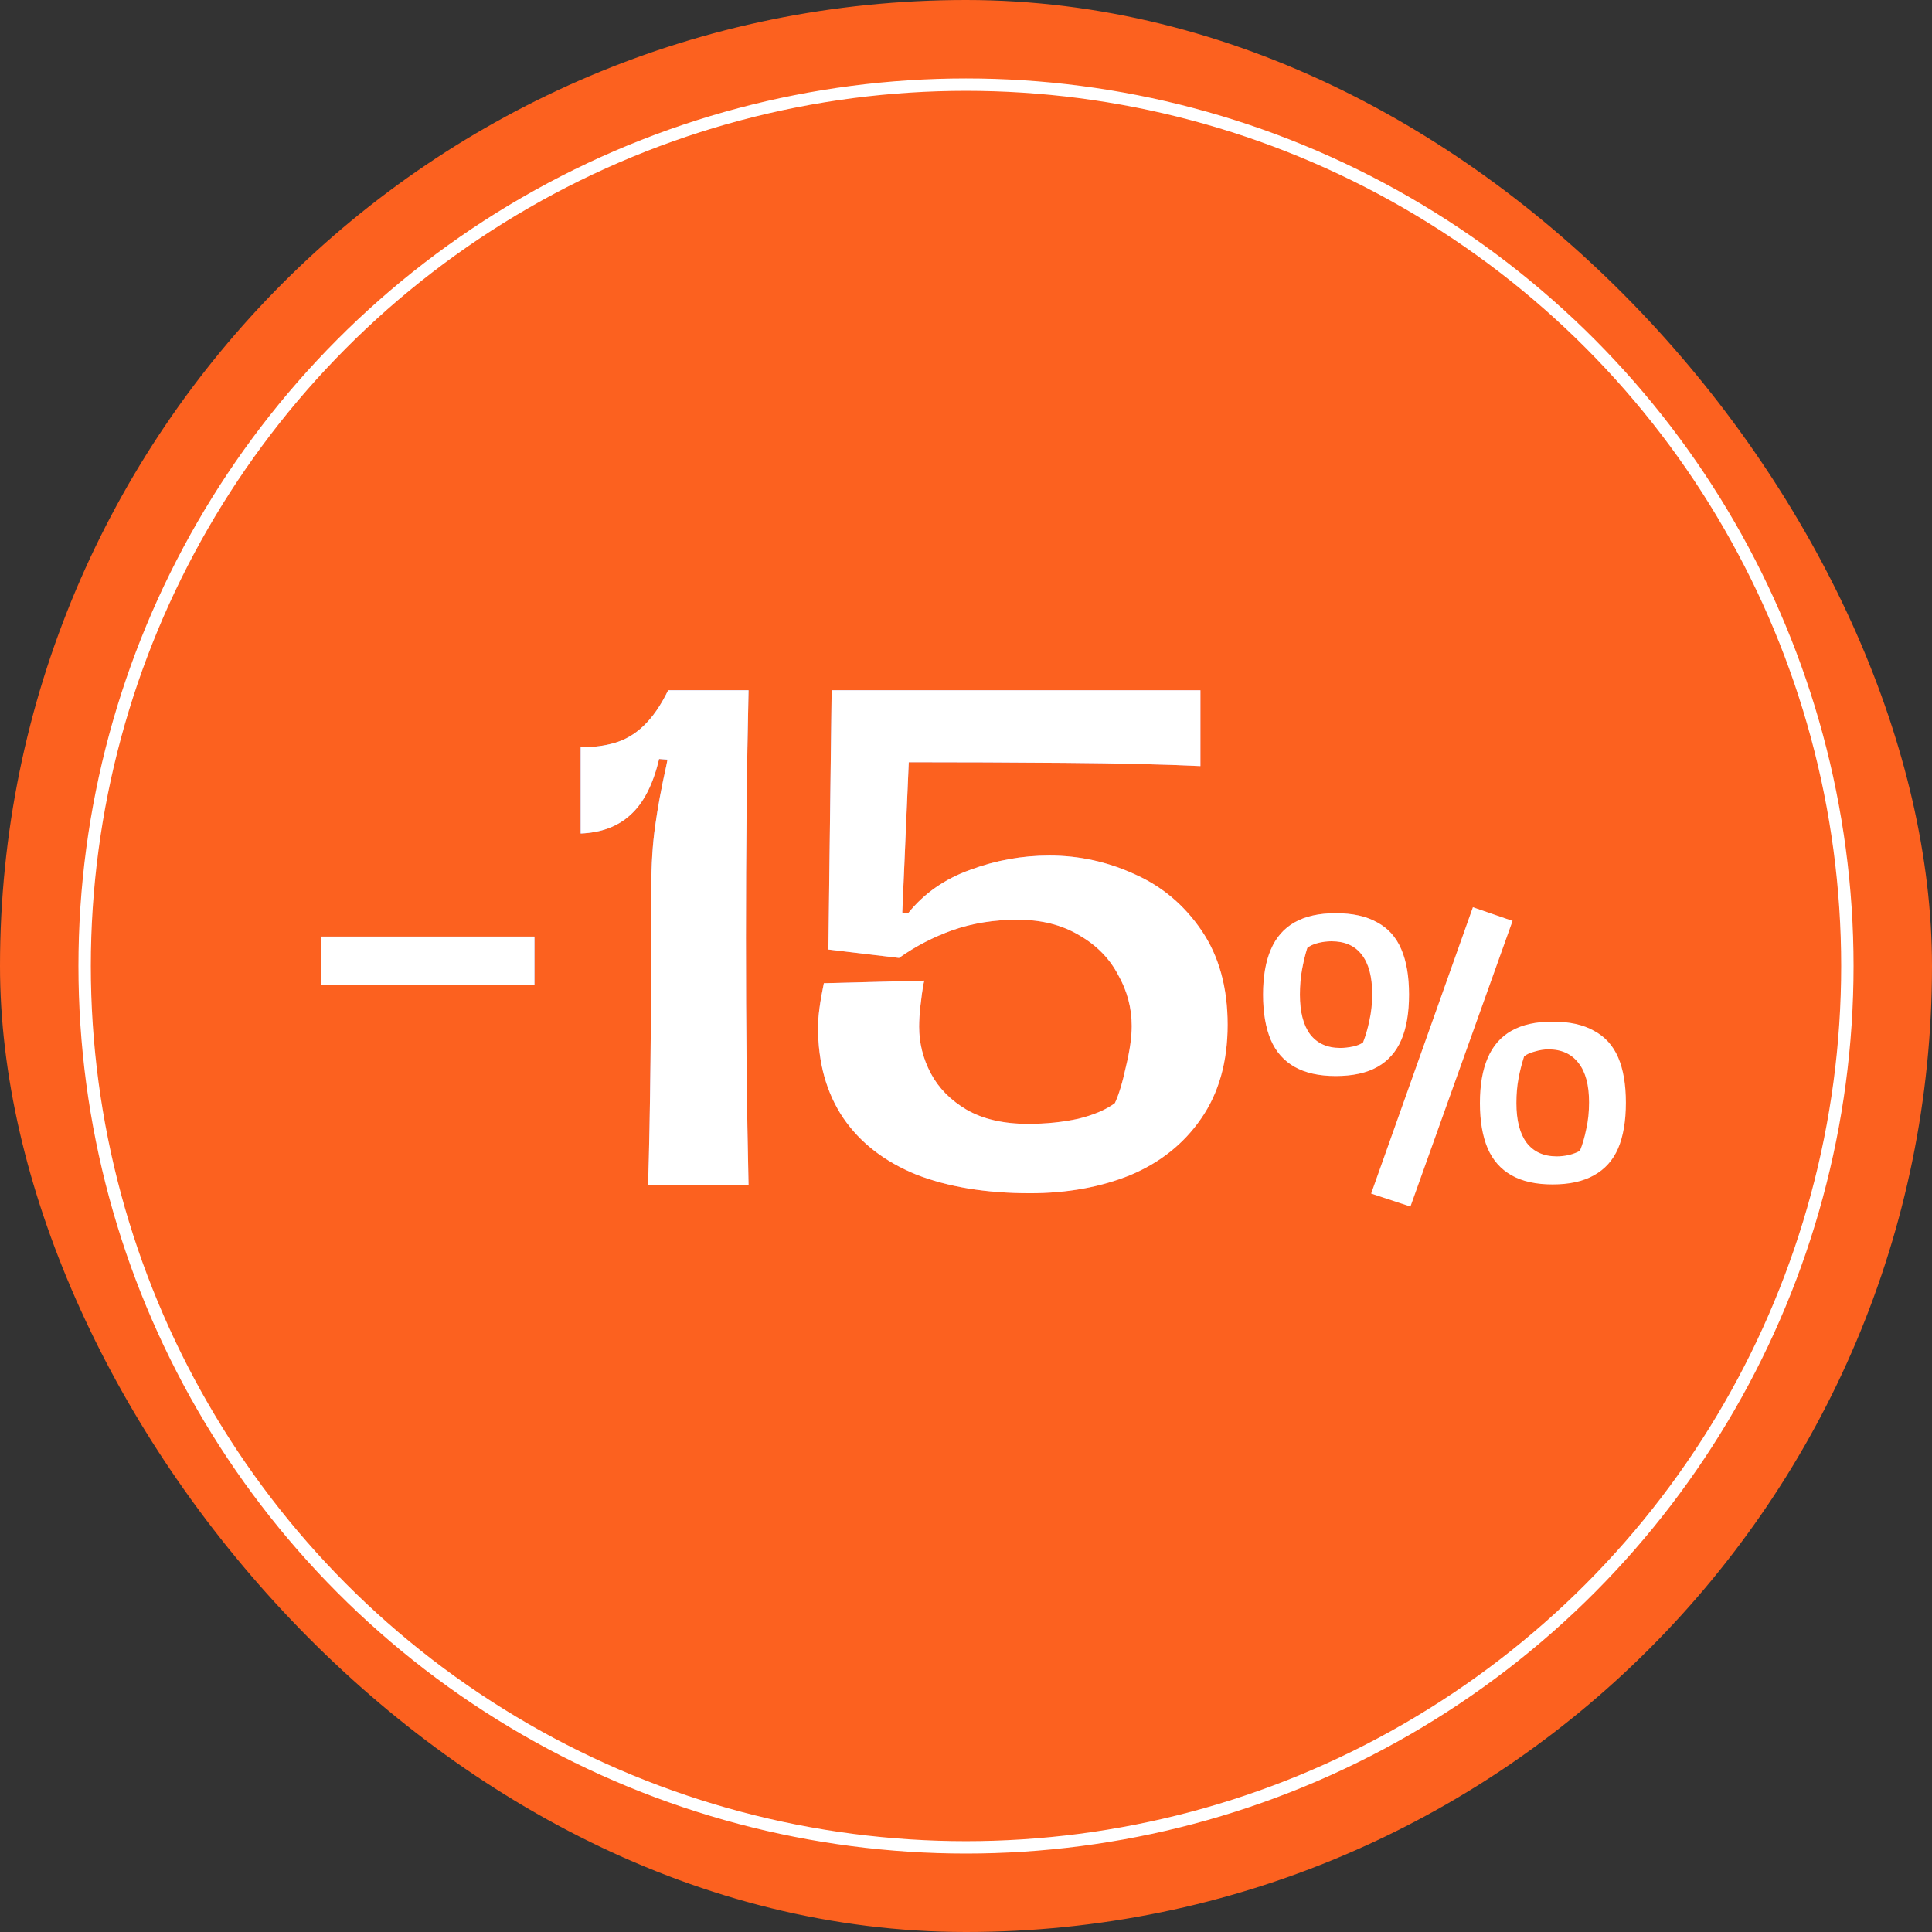
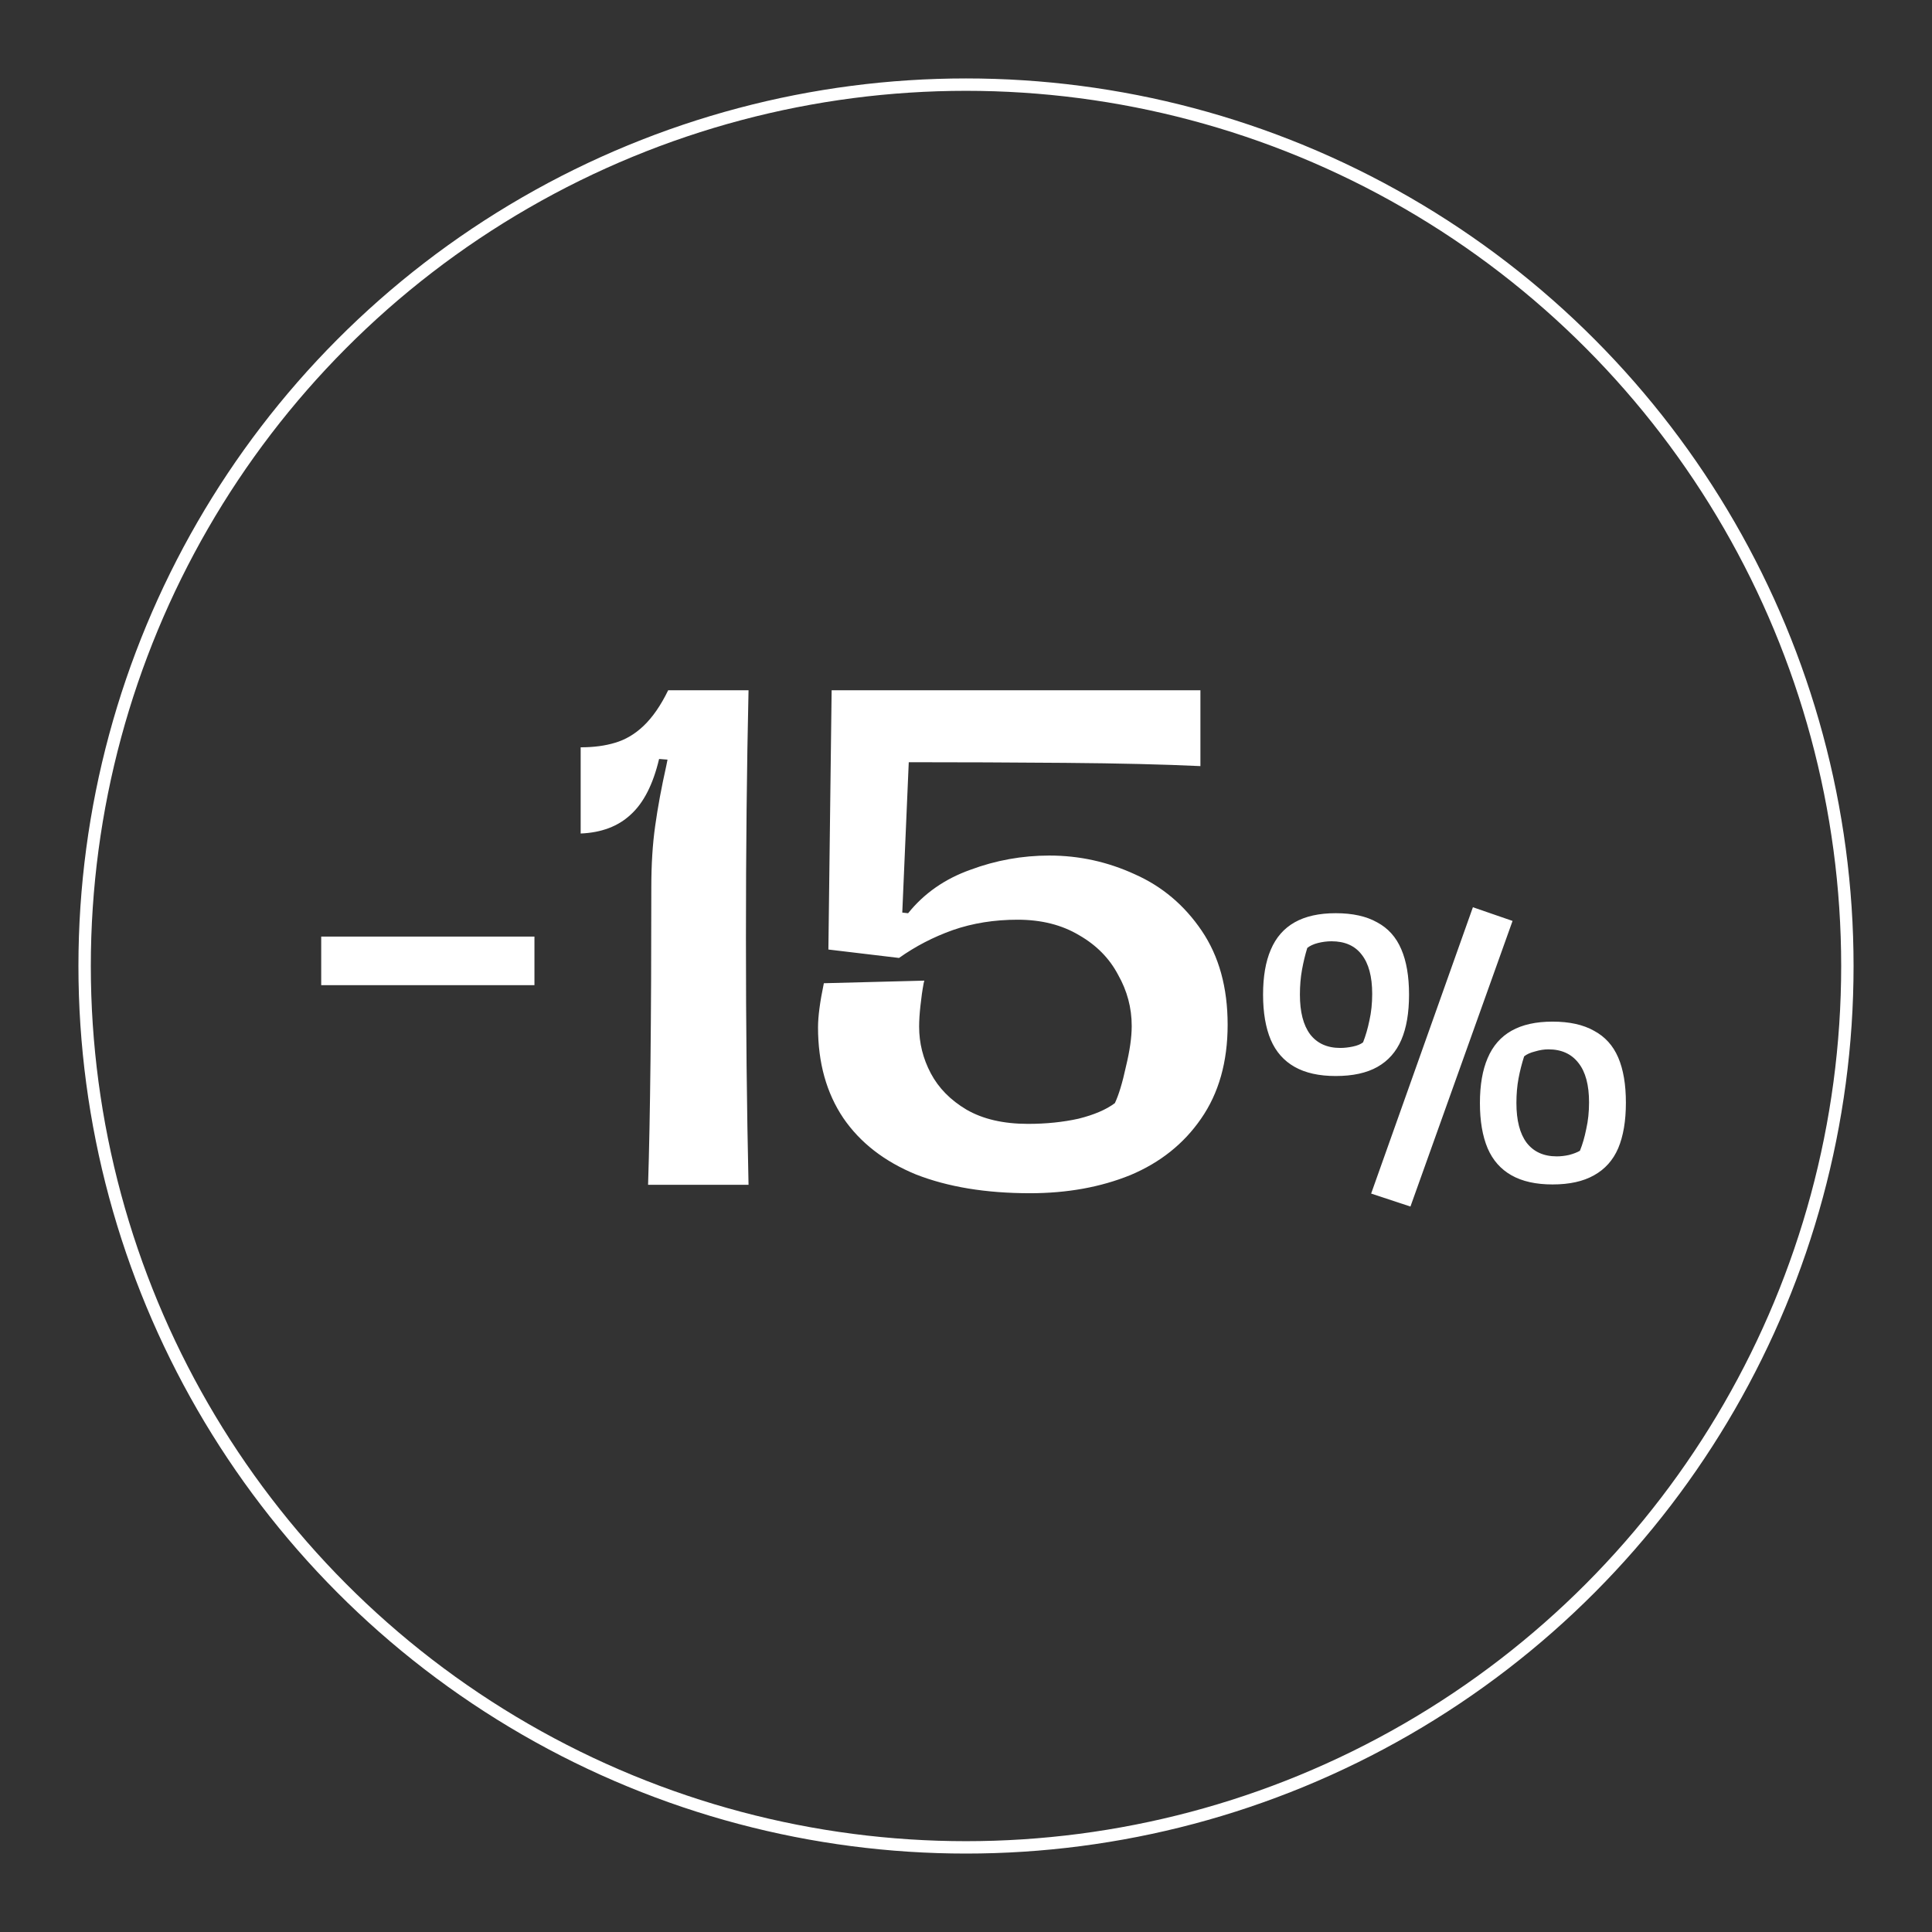
<svg xmlns="http://www.w3.org/2000/svg" width="468" height="468" viewBox="0 0 468 468" fill="none">
  <rect x="0" y="0" width="468" height="468" fill="#333333" stroke="none" />
-   <rect width="468" height="468" rx="234" fill="#FC611F" />
-   <path d="M129.462 226.869V238.644H77.809V226.869H129.462ZM156.987 287C157.511 270.777 157.772 246.756 157.772 214.937C157.772 209.39 158.086 204.418 158.714 200.022C159.342 195.521 160.232 190.707 161.383 185.578L161.697 184.008L159.656 183.851C158.191 190.026 155.888 194.527 152.748 197.353C149.713 200.179 145.683 201.697 140.659 201.906V181.025C143.799 181.025 146.573 180.659 148.98 179.926C151.492 179.193 153.795 177.833 155.888 175.844C158.086 173.751 160.075 170.872 161.854 167.209H181.322C180.904 185.735 180.694 205.726 180.694 227.183C180.694 248.64 180.904 268.579 181.322 287H156.987ZM249.493 289.041C238.817 289.041 229.607 287.523 221.861 284.488C214.221 281.348 208.359 276.795 204.277 270.829C200.195 264.758 198.154 257.432 198.154 248.849C198.154 246.232 198.625 242.674 199.567 238.173L223.902 237.545L223.745 238.173C223.431 239.848 223.17 241.679 222.96 243.668C222.751 245.552 222.646 247.227 222.646 248.692C222.646 252.669 223.588 256.437 225.472 259.996C227.356 263.555 230.235 266.485 234.107 268.788C238.085 271.091 243.056 272.242 249.022 272.242C253.418 272.242 257.5 271.823 261.268 270.986C265.036 270.044 267.967 268.788 270.06 267.218C271.002 265.229 271.892 262.299 272.729 258.426C273.671 254.553 274.142 251.256 274.142 248.535C274.142 244.139 273.043 240.005 270.845 236.132C268.752 232.155 265.612 228.962 261.425 226.555C257.239 224.043 252.267 222.787 246.51 222.787C240.858 222.787 235.625 223.624 230.81 225.299C226.1 226.974 221.757 229.224 217.779 232.05L200.666 230.009L201.451 167.209H290.784V185.578C281.888 185.159 270.95 184.898 257.971 184.793C244.993 184.688 232.38 184.636 220.134 184.636L218.564 221.06L219.977 221.217C223.85 216.402 228.874 212.896 235.049 210.698C241.225 208.395 247.609 207.244 254.203 207.244C261.425 207.244 268.333 208.762 274.927 211.797C281.521 214.728 286.912 219.281 291.098 225.456C295.285 231.631 297.378 239.22 297.378 248.221C297.378 257.222 295.233 264.811 290.941 270.986C286.755 277.057 281.05 281.61 273.828 284.645C266.606 287.576 258.495 289.041 249.493 289.041ZM356.79 219.765L366.395 223.08L341.66 292.27L332.14 289.125L356.79 219.765ZM323.555 260.65C319.532 260.65 316.217 259.913 313.61 258.44C311.004 256.967 309.077 254.785 307.83 251.895C306.584 248.948 305.96 245.293 305.96 240.93C305.96 236.567 306.584 232.94 307.83 230.05C309.077 227.103 311.004 224.893 313.61 223.42C316.217 221.947 319.532 221.21 323.555 221.21C327.635 221.21 330.979 221.947 333.585 223.42C336.249 224.837 338.204 227.018 339.45 229.965C340.697 232.855 341.32 236.51 341.32 240.93C341.32 245.35 340.697 249.005 339.45 251.895C338.204 254.785 336.277 256.967 333.67 258.44C331.064 259.913 327.692 260.65 323.555 260.65ZM324.66 253.85C325.624 253.85 326.644 253.737 327.72 253.51C328.797 253.283 329.619 252.943 330.185 252.49C330.809 250.903 331.319 249.147 331.715 247.22C332.169 245.237 332.395 243.083 332.395 240.76C332.395 236.567 331.545 233.393 329.845 231.24C328.202 229.087 325.765 228.01 322.535 228.01C321.459 228.01 320.354 228.152 319.22 228.435C318.144 228.718 317.294 229.115 316.67 229.625C316.16 231.268 315.735 233.025 315.395 234.895C315.055 236.765 314.885 238.777 314.885 240.93C314.885 245.123 315.707 248.325 317.35 250.535C319.05 252.745 321.487 253.85 324.66 253.85ZM376.085 286.915C372.062 286.915 368.747 286.178 366.14 284.705C363.534 283.232 361.607 281.05 360.36 278.16C359.114 275.213 358.49 271.558 358.49 267.195C358.49 262.832 359.114 259.205 360.36 256.315C361.607 253.368 363.534 251.158 366.14 249.685C368.747 248.212 372.062 247.475 376.085 247.475C380.165 247.475 383.509 248.212 386.115 249.685C388.779 251.102 390.734 253.255 391.98 256.145C393.227 259.035 393.85 262.69 393.85 267.11C393.85 271.53 393.227 275.213 391.98 278.16C390.734 281.05 388.779 283.232 386.115 284.705C383.509 286.178 380.165 286.915 376.085 286.915ZM377.105 280.115C378.069 280.115 379.06 280.002 380.08 279.775C381.157 279.492 382.035 279.152 382.715 278.755C383.339 277.225 383.849 275.468 384.245 273.485C384.699 271.502 384.925 269.348 384.925 267.025C384.925 262.832 384.075 259.658 382.375 257.505C380.675 255.295 378.239 254.19 375.065 254.19C374.045 254.19 372.969 254.36 371.835 254.7C370.702 254.983 369.824 255.38 369.2 255.89C368.634 257.647 368.18 259.432 367.84 261.245C367.5 263.058 367.33 265.042 367.33 267.195C367.33 271.388 368.152 274.59 369.795 276.8C371.495 279.01 373.932 280.115 377.105 280.115Z" fill="url(#paint0_linear_821_109)" />
  <path d="M129.462 226.869V238.644H77.809V226.869H129.462ZM156.987 287C157.511 270.777 157.772 246.756 157.772 214.937C157.772 209.39 158.086 204.418 158.714 200.022C159.342 195.521 160.232 190.707 161.383 185.578L161.697 184.008L159.656 183.851C158.191 190.026 155.888 194.527 152.748 197.353C149.713 200.179 145.683 201.697 140.659 201.906V181.025C143.799 181.025 146.573 180.659 148.98 179.926C151.492 179.193 153.795 177.833 155.888 175.844C158.086 173.751 160.075 170.872 161.854 167.209H181.322C180.904 185.735 180.694 205.726 180.694 227.183C180.694 248.64 180.904 268.579 181.322 287H156.987ZM249.493 289.041C238.817 289.041 229.607 287.523 221.861 284.488C214.221 281.348 208.359 276.795 204.277 270.829C200.195 264.758 198.154 257.432 198.154 248.849C198.154 246.232 198.625 242.674 199.567 238.173L223.902 237.545L223.745 238.173C223.431 239.848 223.17 241.679 222.96 243.668C222.751 245.552 222.646 247.227 222.646 248.692C222.646 252.669 223.588 256.437 225.472 259.996C227.356 263.555 230.235 266.485 234.107 268.788C238.085 271.091 243.056 272.242 249.022 272.242C253.418 272.242 257.5 271.823 261.268 270.986C265.036 270.044 267.967 268.788 270.06 267.218C271.002 265.229 271.892 262.299 272.729 258.426C273.671 254.553 274.142 251.256 274.142 248.535C274.142 244.139 273.043 240.005 270.845 236.132C268.752 232.155 265.612 228.962 261.425 226.555C257.239 224.043 252.267 222.787 246.51 222.787C240.858 222.787 235.625 223.624 230.81 225.299C226.1 226.974 221.757 229.224 217.779 232.05L200.666 230.009L201.451 167.209H290.784V185.578C281.888 185.159 270.95 184.898 257.971 184.793C244.993 184.688 232.38 184.636 220.134 184.636L218.564 221.06L219.977 221.217C223.85 216.402 228.874 212.896 235.049 210.698C241.225 208.395 247.609 207.244 254.203 207.244C261.425 207.244 268.333 208.762 274.927 211.797C281.521 214.728 286.912 219.281 291.098 225.456C295.285 231.631 297.378 239.22 297.378 248.221C297.378 257.222 295.233 264.811 290.941 270.986C286.755 277.057 281.05 281.61 273.828 284.645C266.606 287.576 258.495 289.041 249.493 289.041ZM356.79 219.765L366.395 223.08L341.66 292.27L332.14 289.125L356.79 219.765ZM323.555 260.65C319.532 260.65 316.217 259.913 313.61 258.44C311.004 256.967 309.077 254.785 307.83 251.895C306.584 248.948 305.96 245.293 305.96 240.93C305.96 236.567 306.584 232.94 307.83 230.05C309.077 227.103 311.004 224.893 313.61 223.42C316.217 221.947 319.532 221.21 323.555 221.21C327.635 221.21 330.979 221.947 333.585 223.42C336.249 224.837 338.204 227.018 339.45 229.965C340.697 232.855 341.32 236.51 341.32 240.93C341.32 245.35 340.697 249.005 339.45 251.895C338.204 254.785 336.277 256.967 333.67 258.44C331.064 259.913 327.692 260.65 323.555 260.65ZM324.66 253.85C325.624 253.85 326.644 253.737 327.72 253.51C328.797 253.283 329.619 252.943 330.185 252.49C330.809 250.903 331.319 249.147 331.715 247.22C332.169 245.237 332.395 243.083 332.395 240.76C332.395 236.567 331.545 233.393 329.845 231.24C328.202 229.087 325.765 228.01 322.535 228.01C321.459 228.01 320.354 228.152 319.22 228.435C318.144 228.718 317.294 229.115 316.67 229.625C316.16 231.268 315.735 233.025 315.395 234.895C315.055 236.765 314.885 238.777 314.885 240.93C314.885 245.123 315.707 248.325 317.35 250.535C319.05 252.745 321.487 253.85 324.66 253.85ZM376.085 286.915C372.062 286.915 368.747 286.178 366.14 284.705C363.534 283.232 361.607 281.05 360.36 278.16C359.114 275.213 358.49 271.558 358.49 267.195C358.49 262.832 359.114 259.205 360.36 256.315C361.607 253.368 363.534 251.158 366.14 249.685C368.747 248.212 372.062 247.475 376.085 247.475C380.165 247.475 383.509 248.212 386.115 249.685C388.779 251.102 390.734 253.255 391.98 256.145C393.227 259.035 393.85 262.69 393.85 267.11C393.85 271.53 393.227 275.213 391.98 278.16C390.734 281.05 388.779 283.232 386.115 284.705C383.509 286.178 380.165 286.915 376.085 286.915ZM377.105 280.115C378.069 280.115 379.06 280.002 380.08 279.775C381.157 279.492 382.035 279.152 382.715 278.755C383.339 277.225 383.849 275.468 384.245 273.485C384.699 271.502 384.925 269.348 384.925 267.025C384.925 262.832 384.075 259.658 382.375 257.505C380.675 255.295 378.239 254.19 375.065 254.19C374.045 254.19 372.969 254.36 371.835 254.7C370.702 254.983 369.824 255.38 369.2 255.89C368.634 257.647 368.18 259.432 367.84 261.245C367.5 263.058 367.33 265.042 367.33 267.195C367.33 271.388 368.152 274.59 369.795 276.8C371.495 279.01 373.932 280.115 377.105 280.115Z" fill="white" />
  <circle cx="234" cy="234" r="213.5" stroke="white" stroke-width="3" />
  <defs>
    <linearGradient id="paint0_linear_821_109" x1="96.314" y1="247.98" x2="270.599" y2="404.376" gradientUnits="userSpaceOnUse">
      <stop stop-color="#96B3FF" />
      <stop offset="0.6" stop-color="#FF7784" />
      <stop offset="1" stop-color="#FC611F" />
    </linearGradient>
  </defs>
</svg>